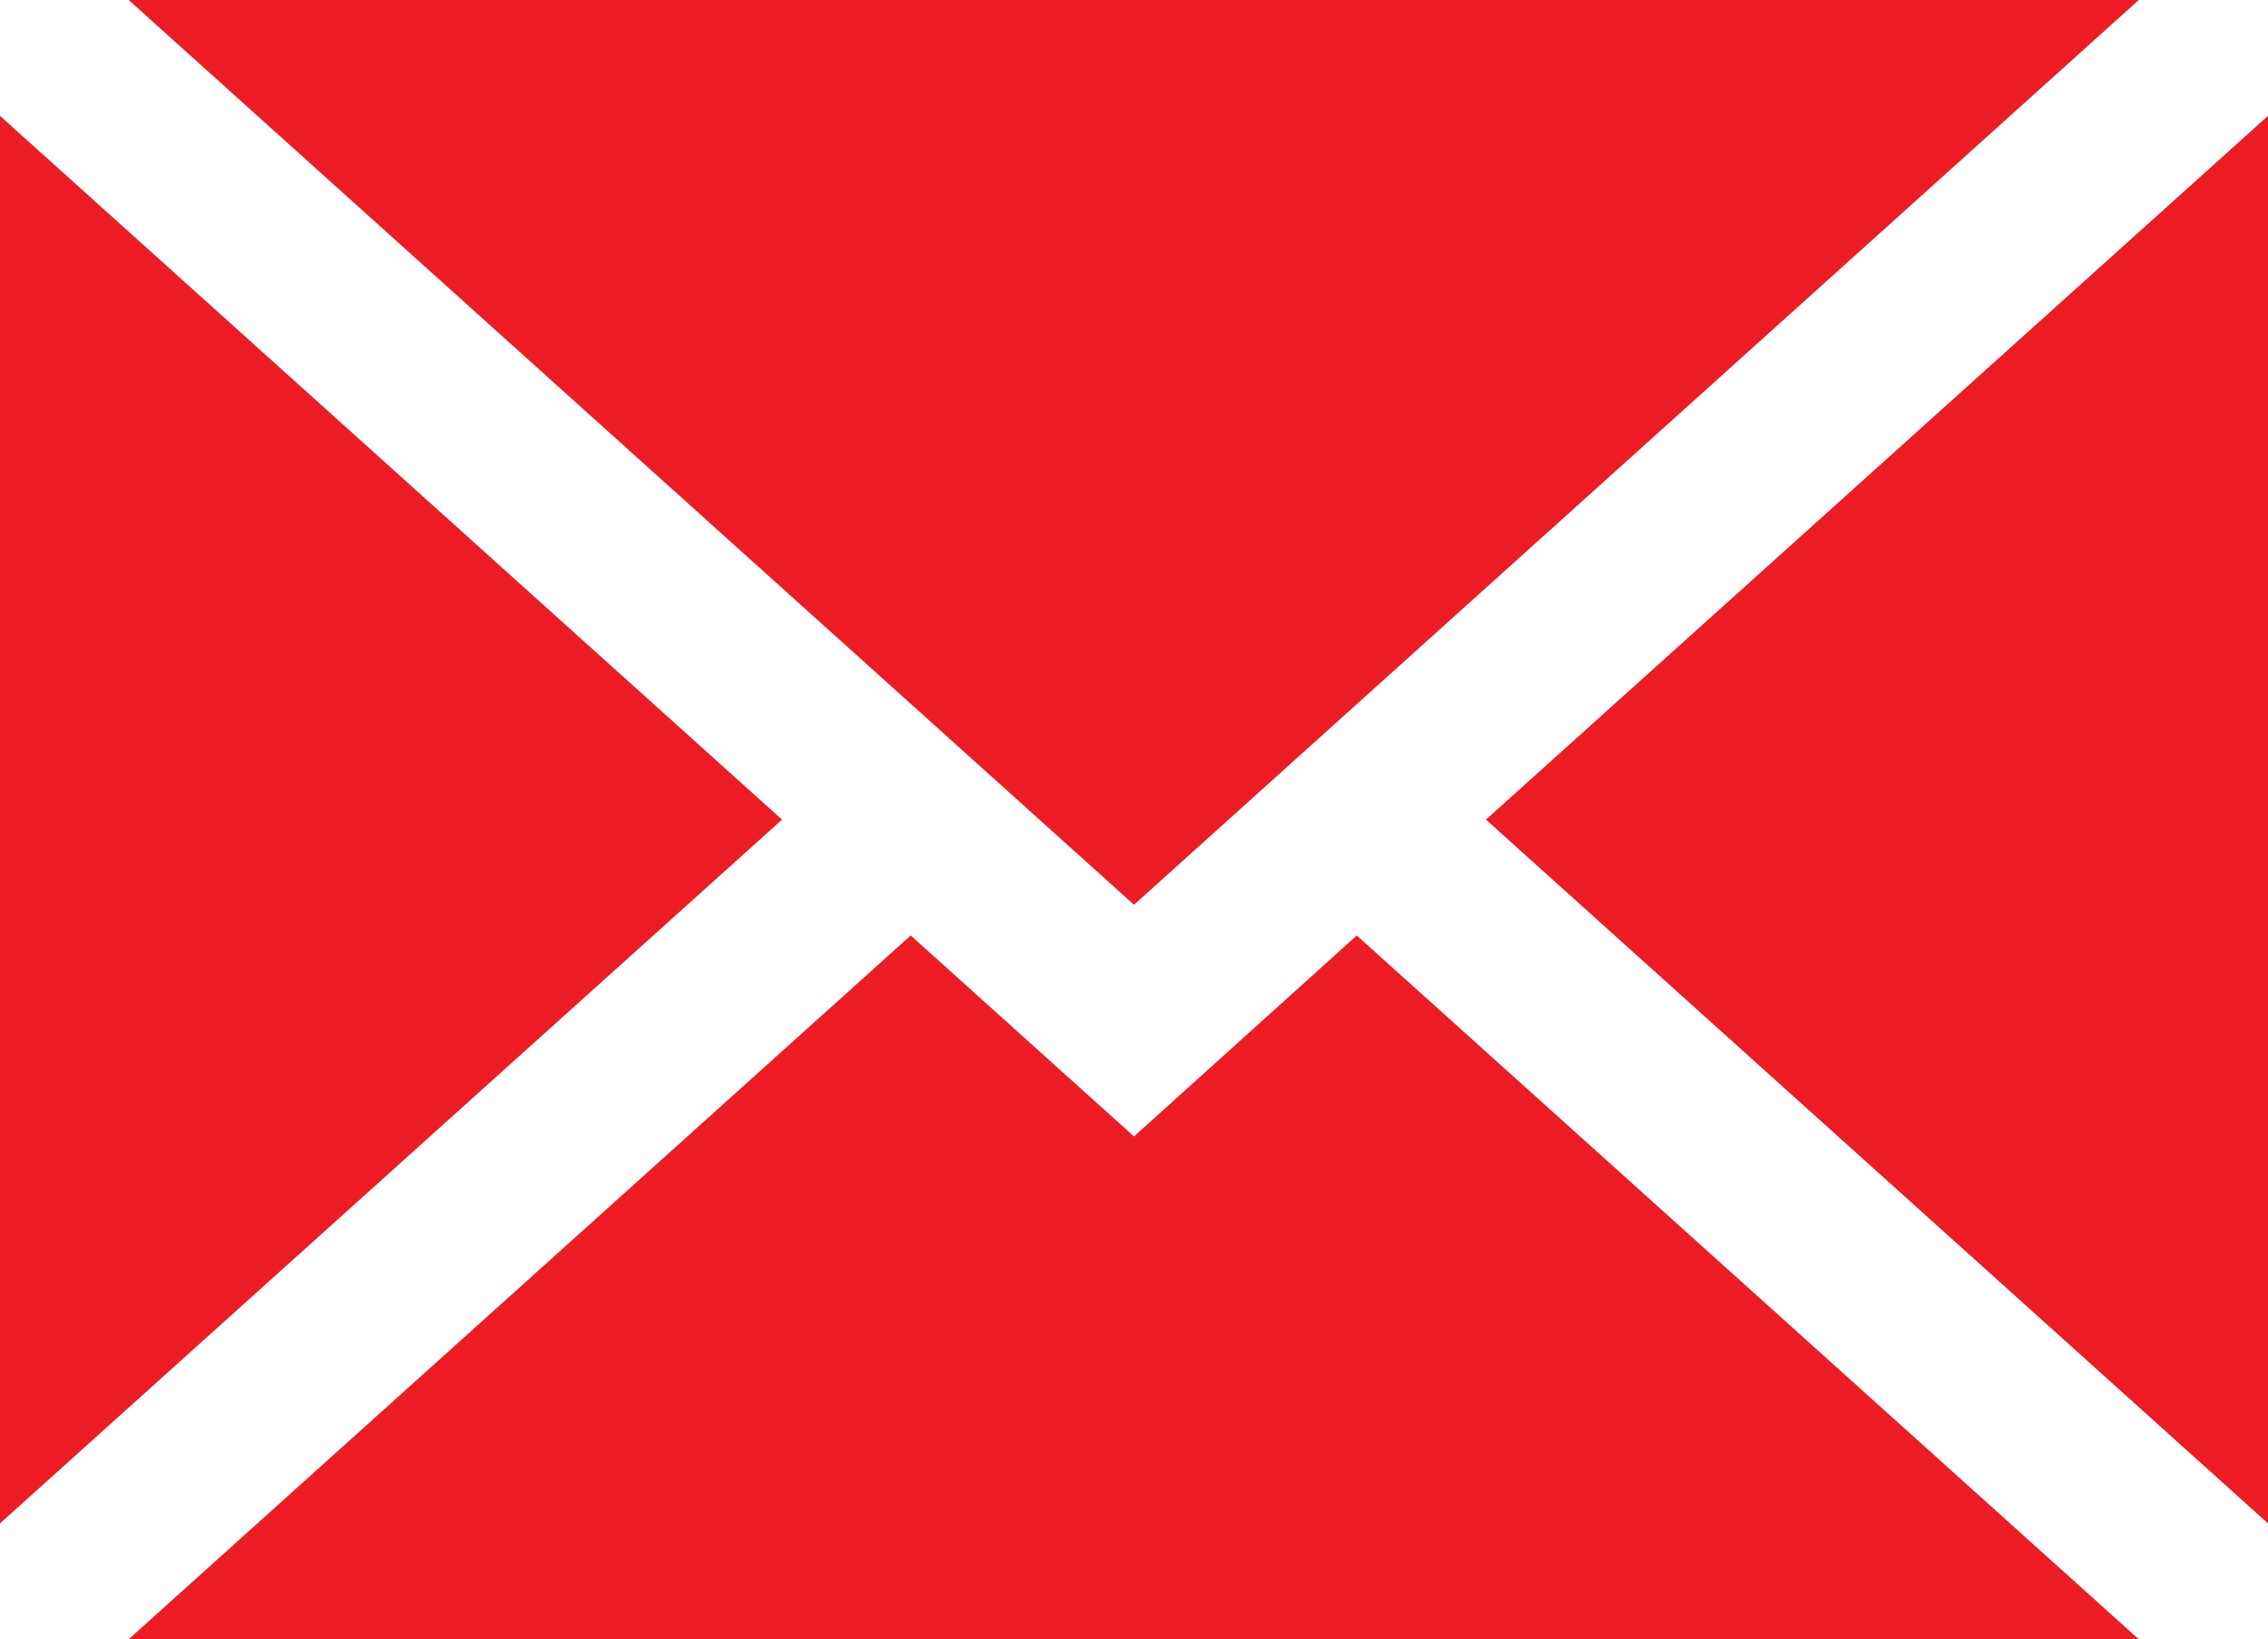
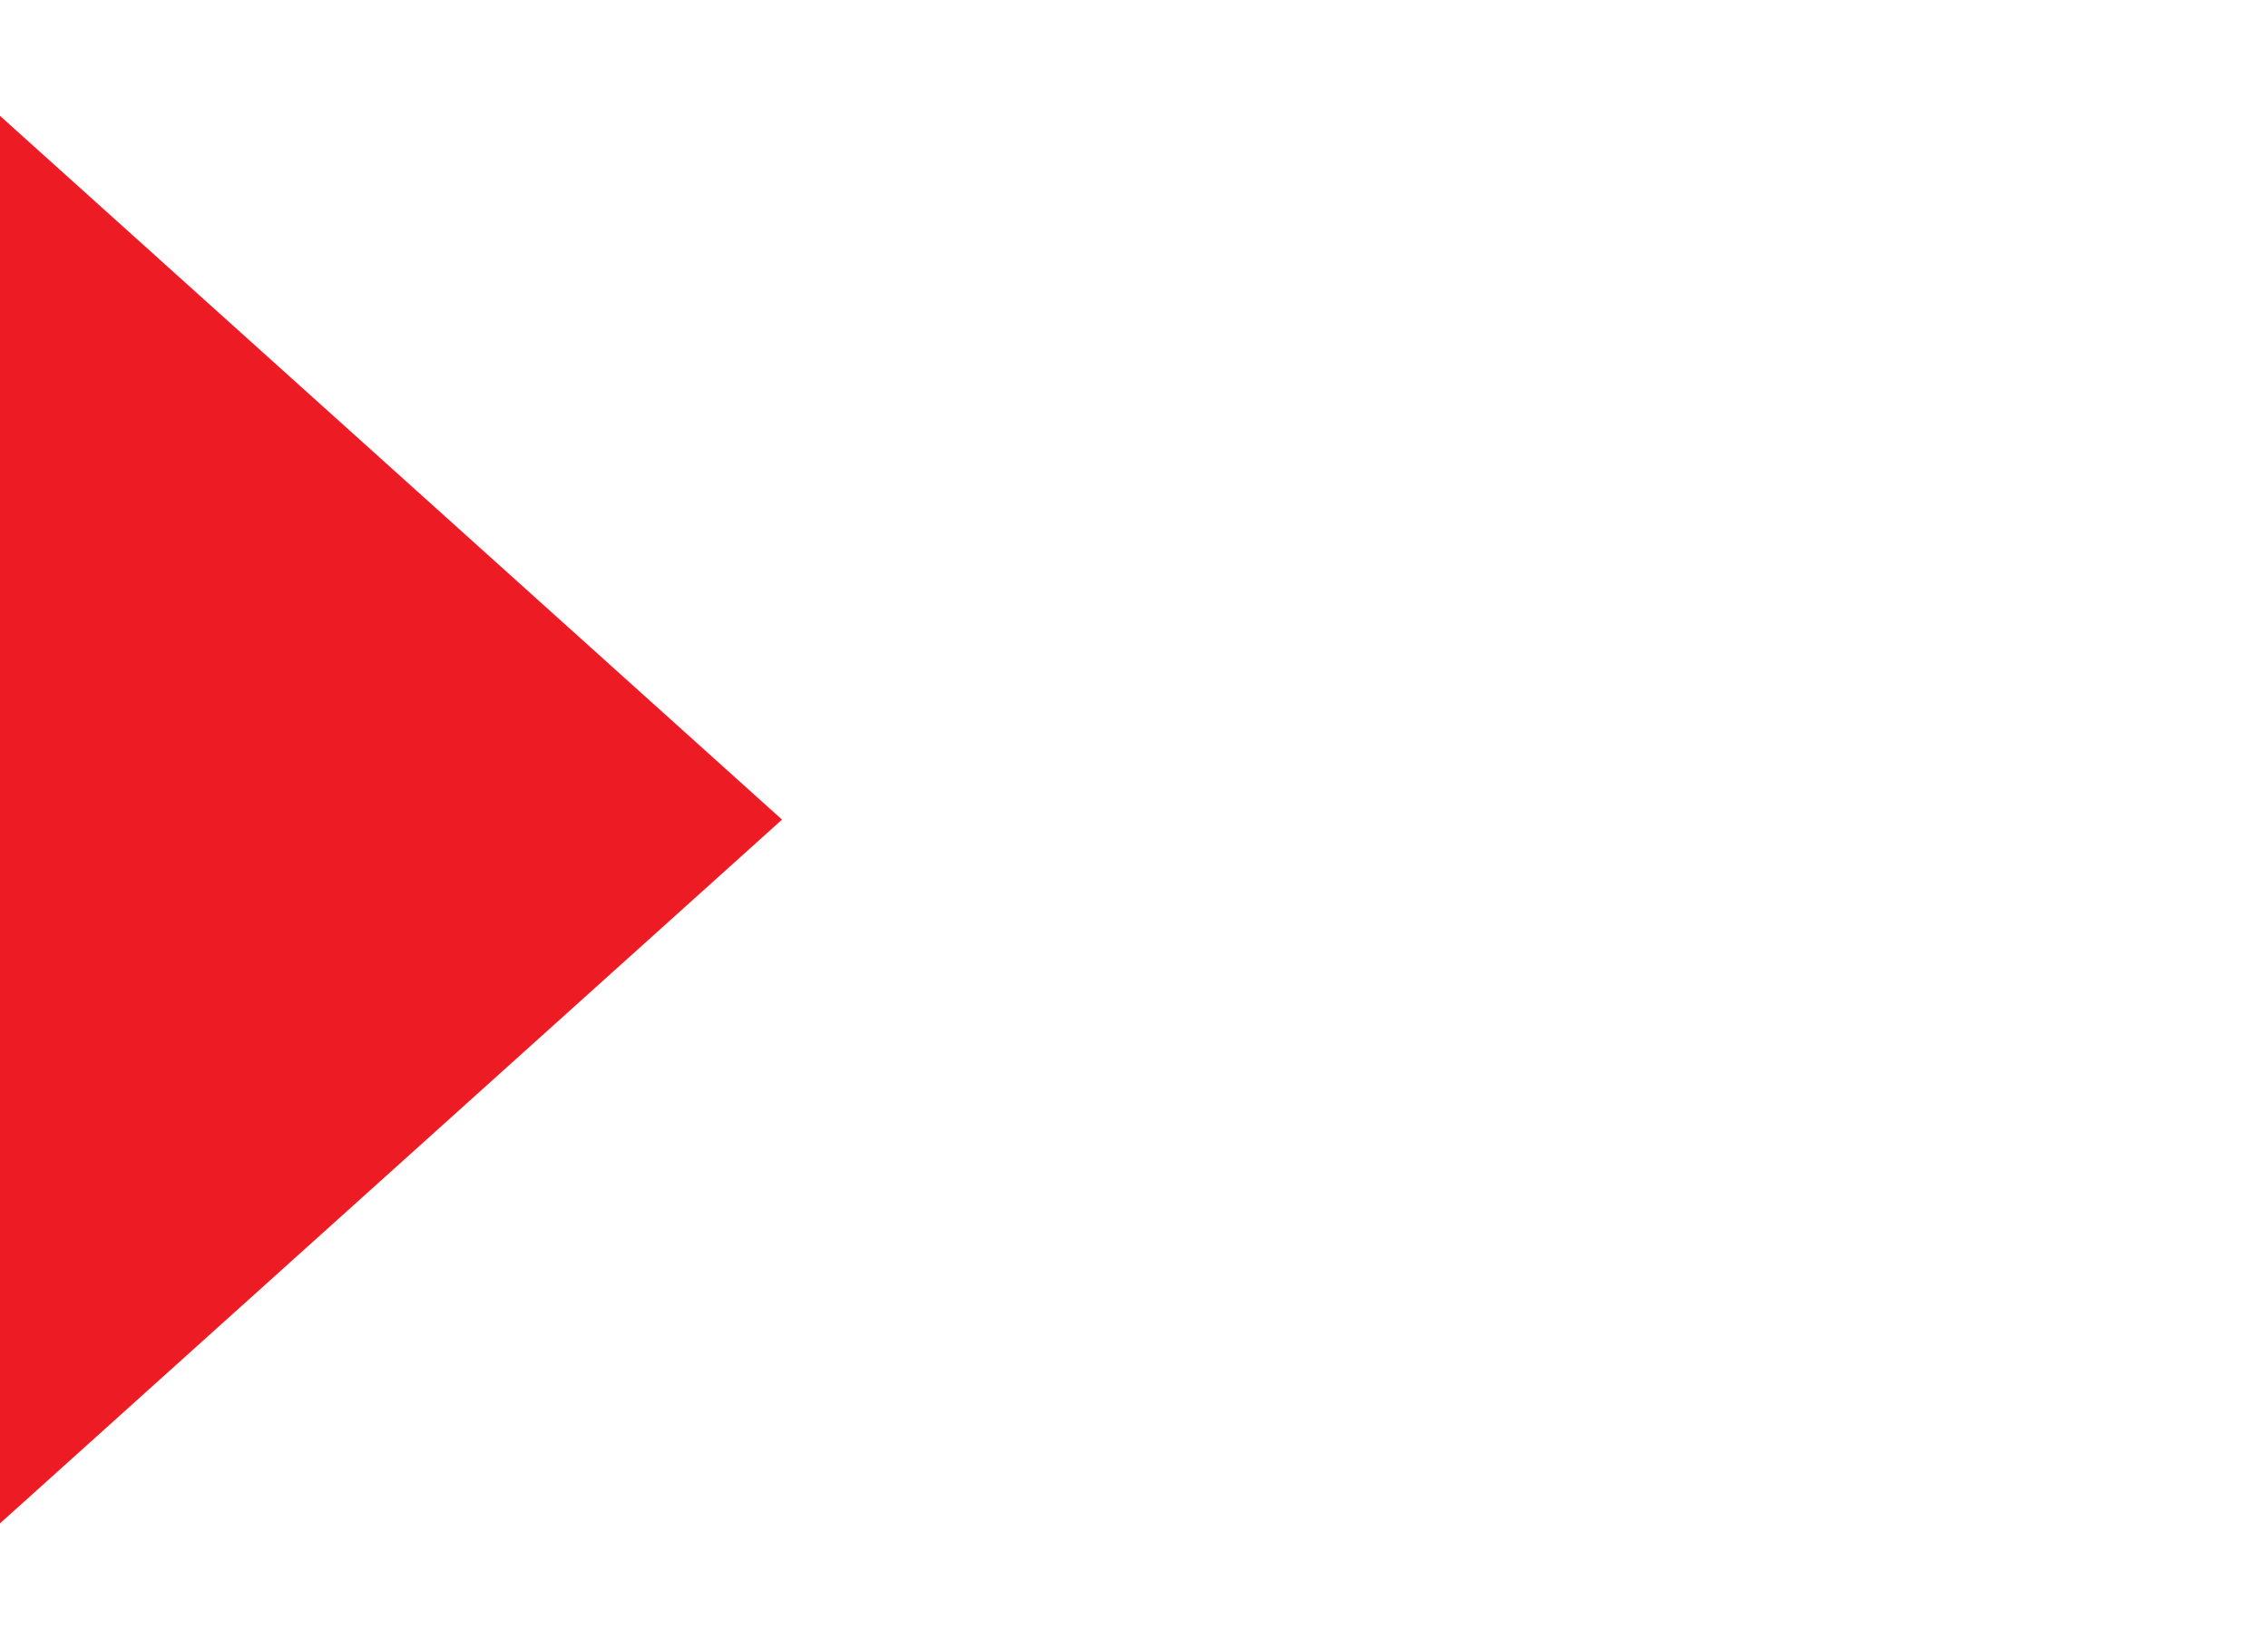
<svg xmlns="http://www.w3.org/2000/svg" id="icon-mail" width="21.076" height="15.236" viewBox="0 0 21.076 15.236">
-   <path id="Path_3072" data-name="Path 3072" d="M266.073,87.993V74.911l-7.267,6.541Z" transform="translate(-244.997 -73.834)" fill="#ed1c24" />
-   <path id="Path_3073" data-name="Path 3073" d="M31.763,219.55l-2.075-1.868-7.267,6.541H41.1l-7.267-6.541Z" transform="translate(-21.225 -208.987)" fill="#ed1c24" />
-   <path id="Path_3074" data-name="Path 3074" d="M41.1,54.729H22.421l9.342,8.409Z" transform="translate(-21.225 -54.729)" fill="#ed1c24" />
  <path id="Path_3075" data-name="Path 3075" d="M0,74.911V87.993l7.267-6.541Z" transform="translate(0 -73.834)" fill="#ed1c24" />
</svg>